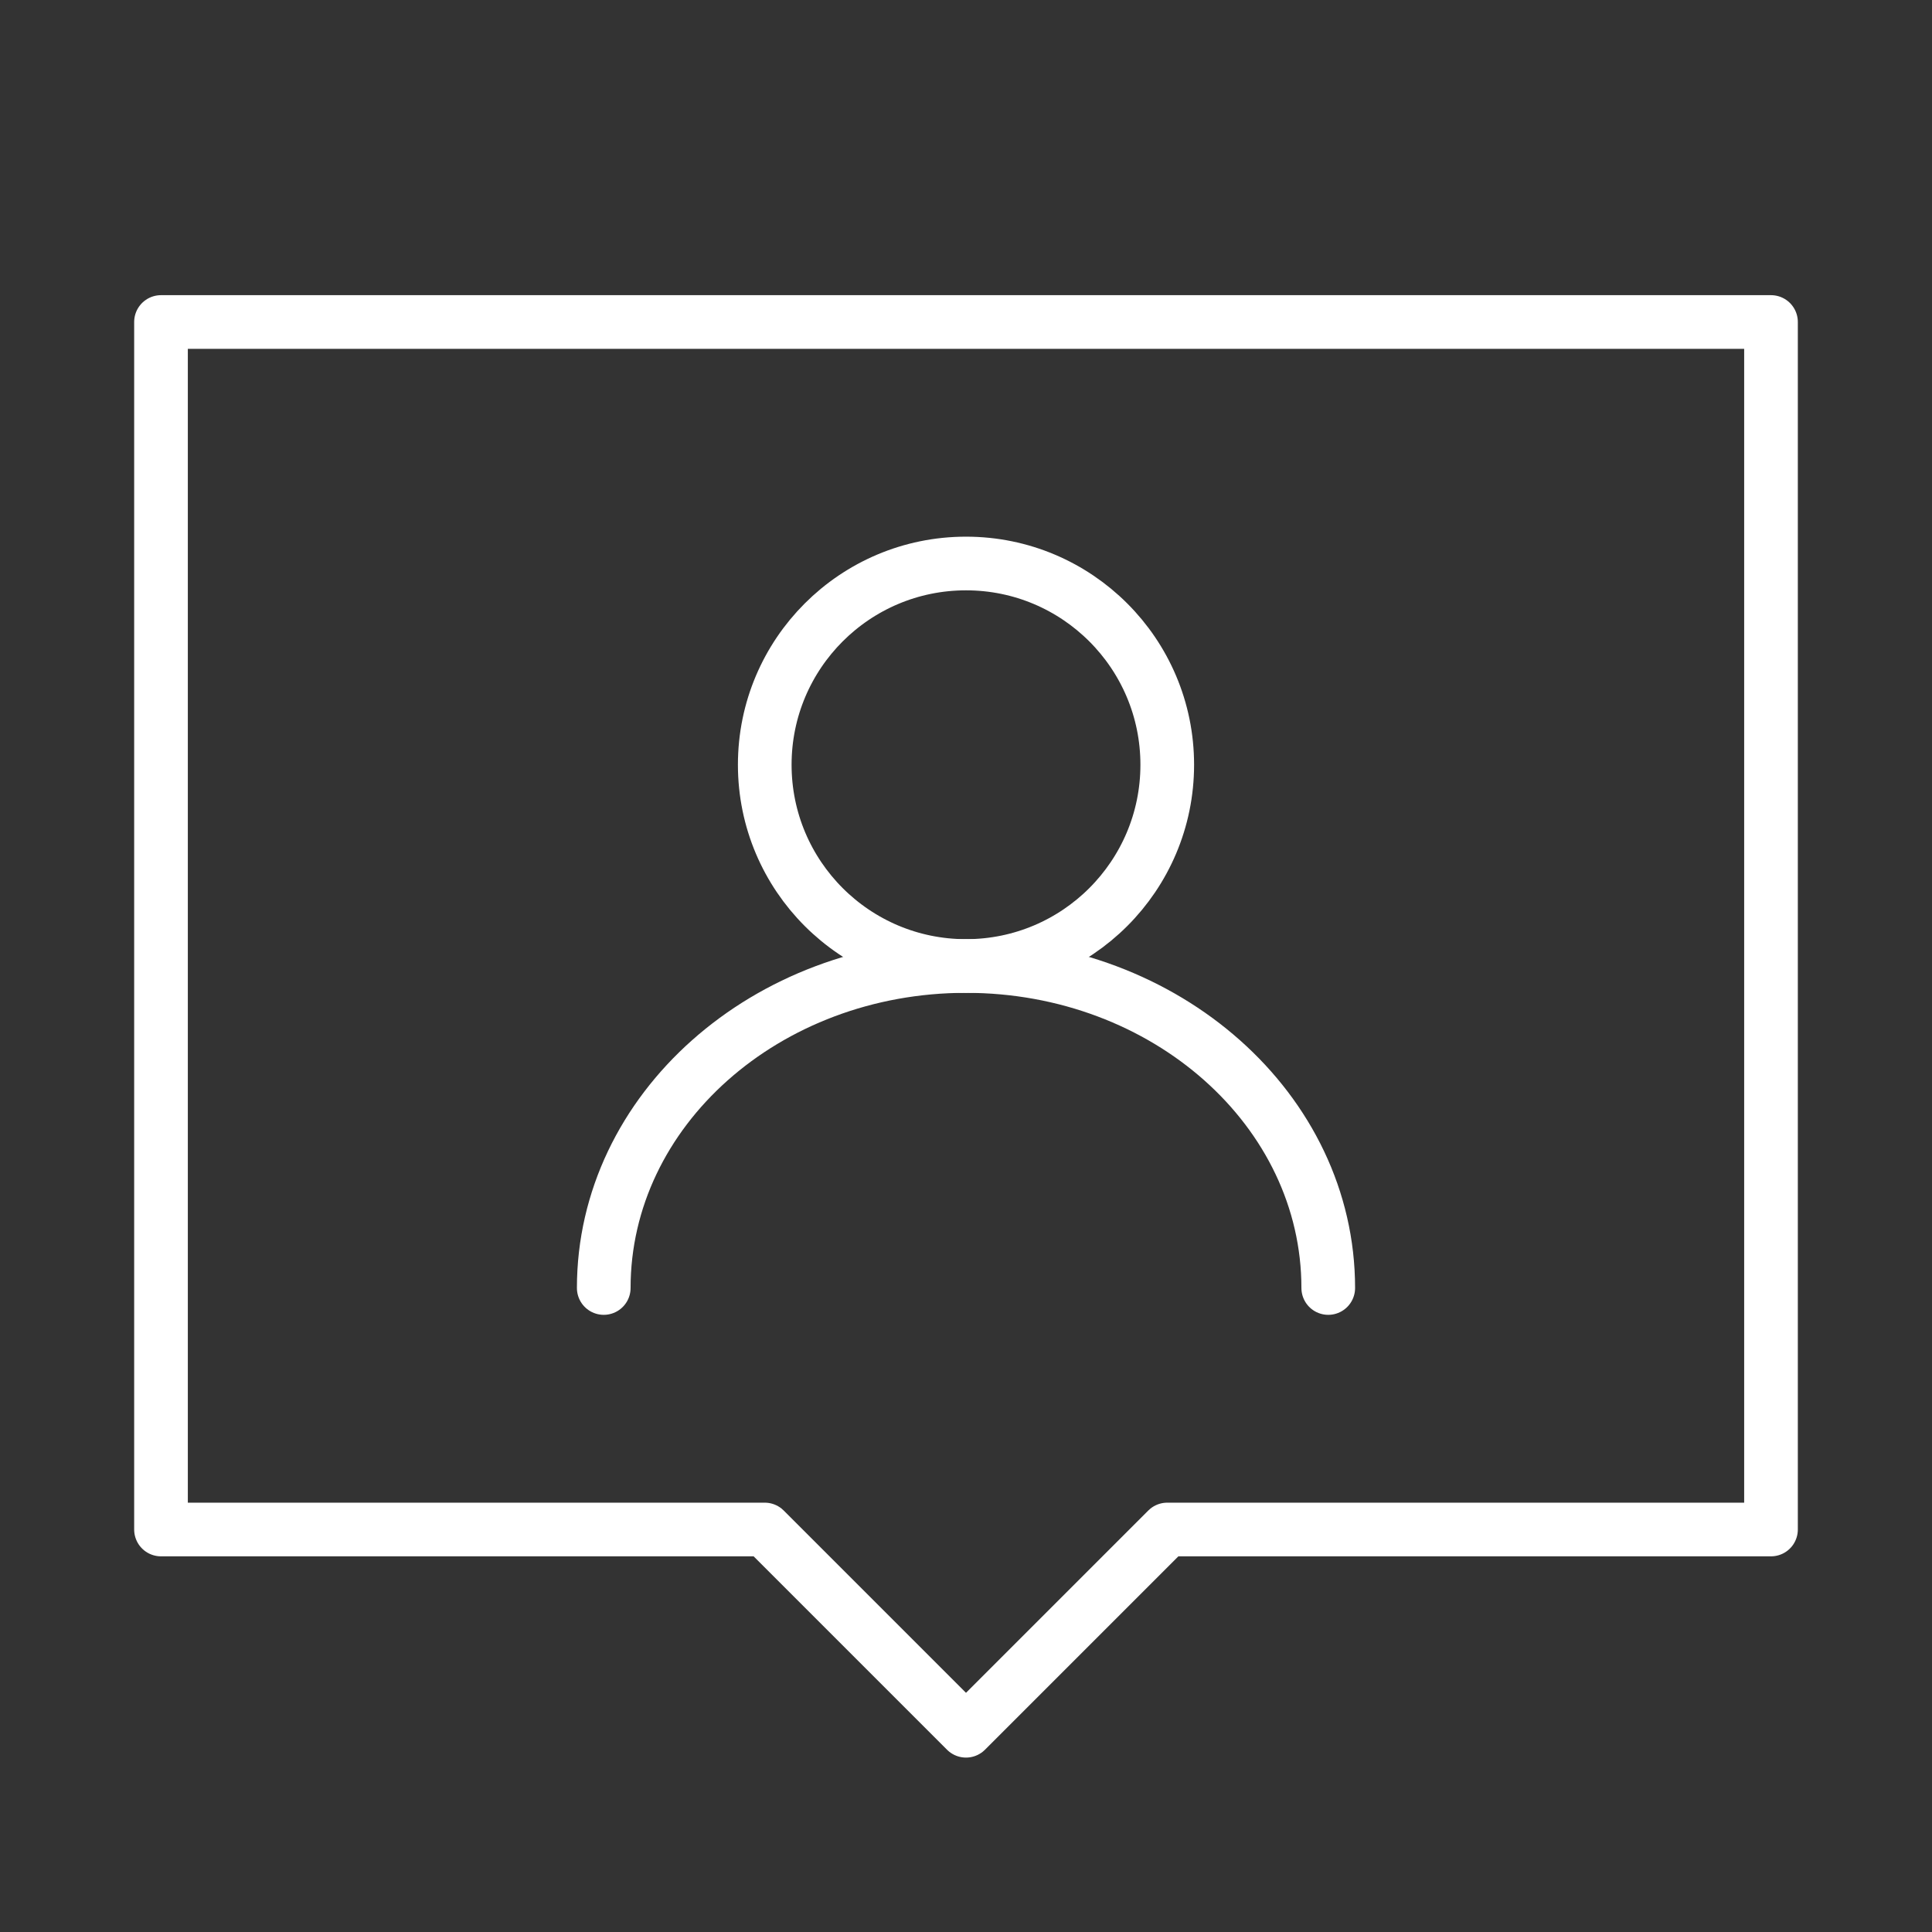
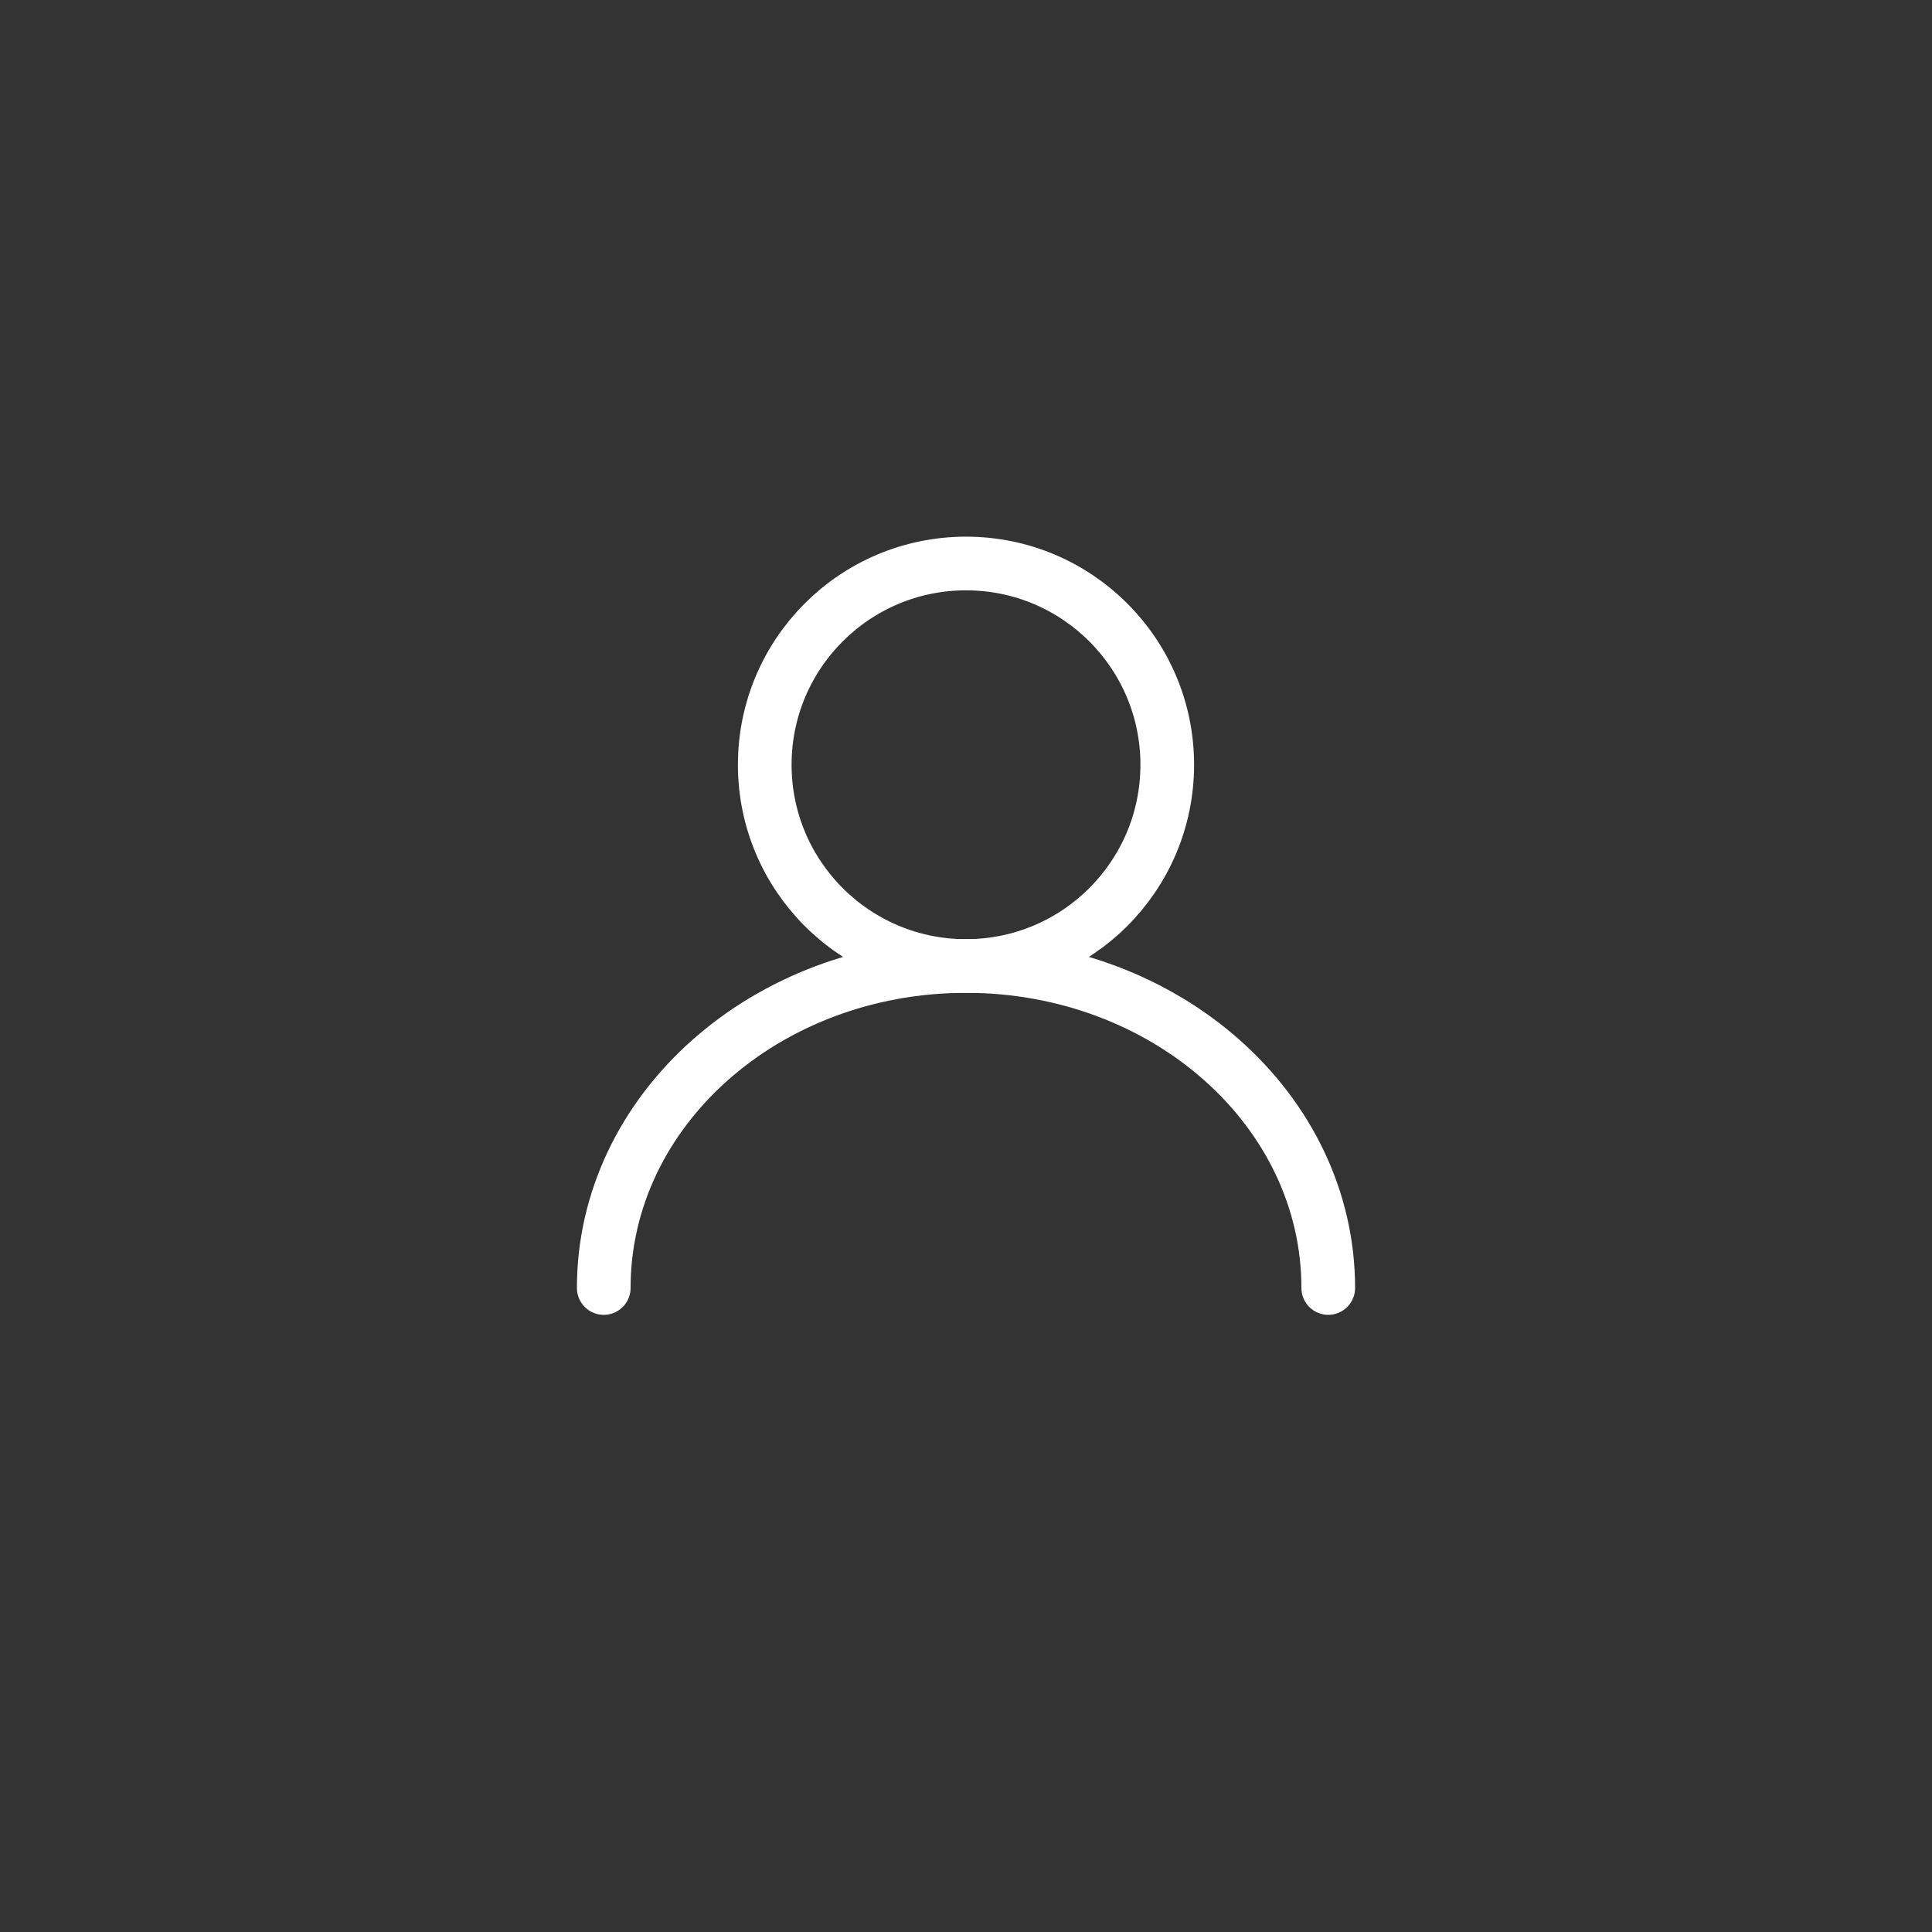
<svg xmlns="http://www.w3.org/2000/svg" width="36" height="36" viewBox="0 0 36 36" fill="none">
  <rect x="0" y="0" width="36" height="36" fill="#333333" stroke="none" />
-   <path d="M33 6H3V28.5H14.25L18 32.25L21.75 28.5H33V6Z" stroke="white" stroke-linecap="round" stroke-linejoin="round" />
  <path d="M18 18C20.071 18 21.75 16.321 21.75 14.25C21.75 12.179 20.071 10.5 18 10.5C15.929 10.5 14.25 12.179 14.25 14.25C14.25 16.321 15.929 18 18 18Z" stroke="white" stroke-linecap="round" stroke-linejoin="round" />
  <path d="M24.75 24C24.75 20.686 21.728 18 18 18C14.272 18 11.25 20.686 11.25 24" stroke="white" stroke-linecap="round" stroke-linejoin="round" />
</svg>